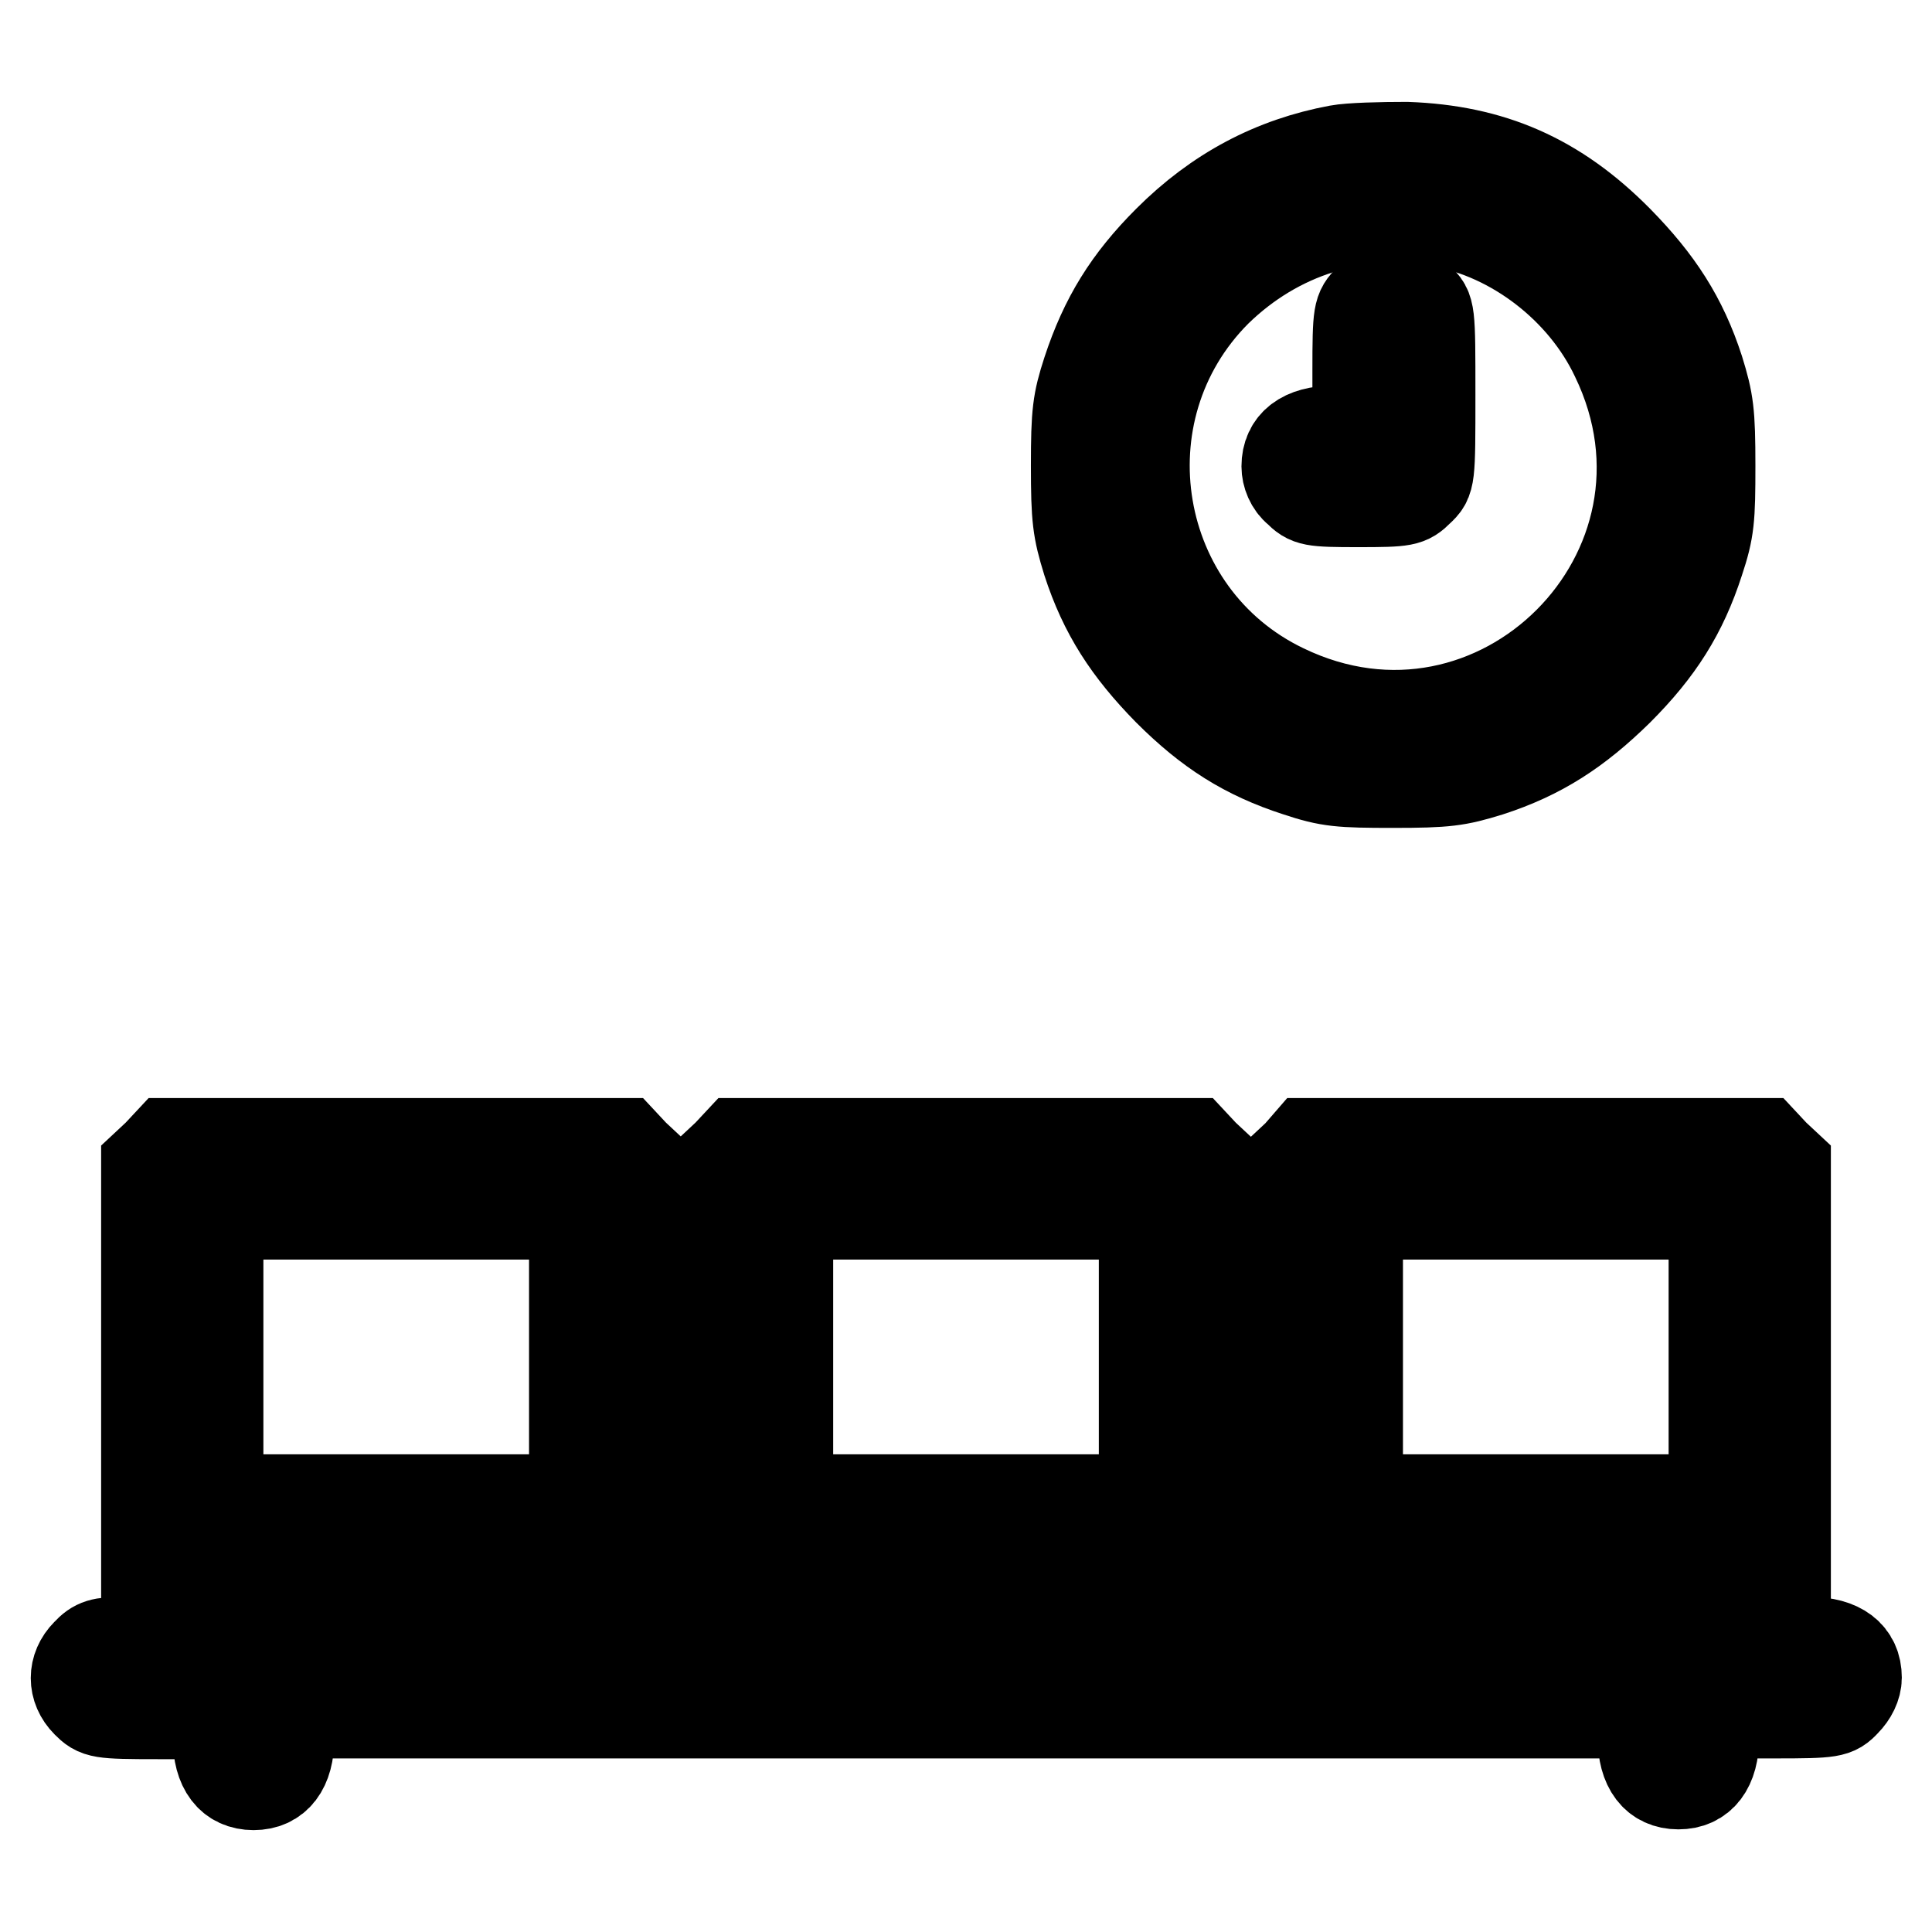
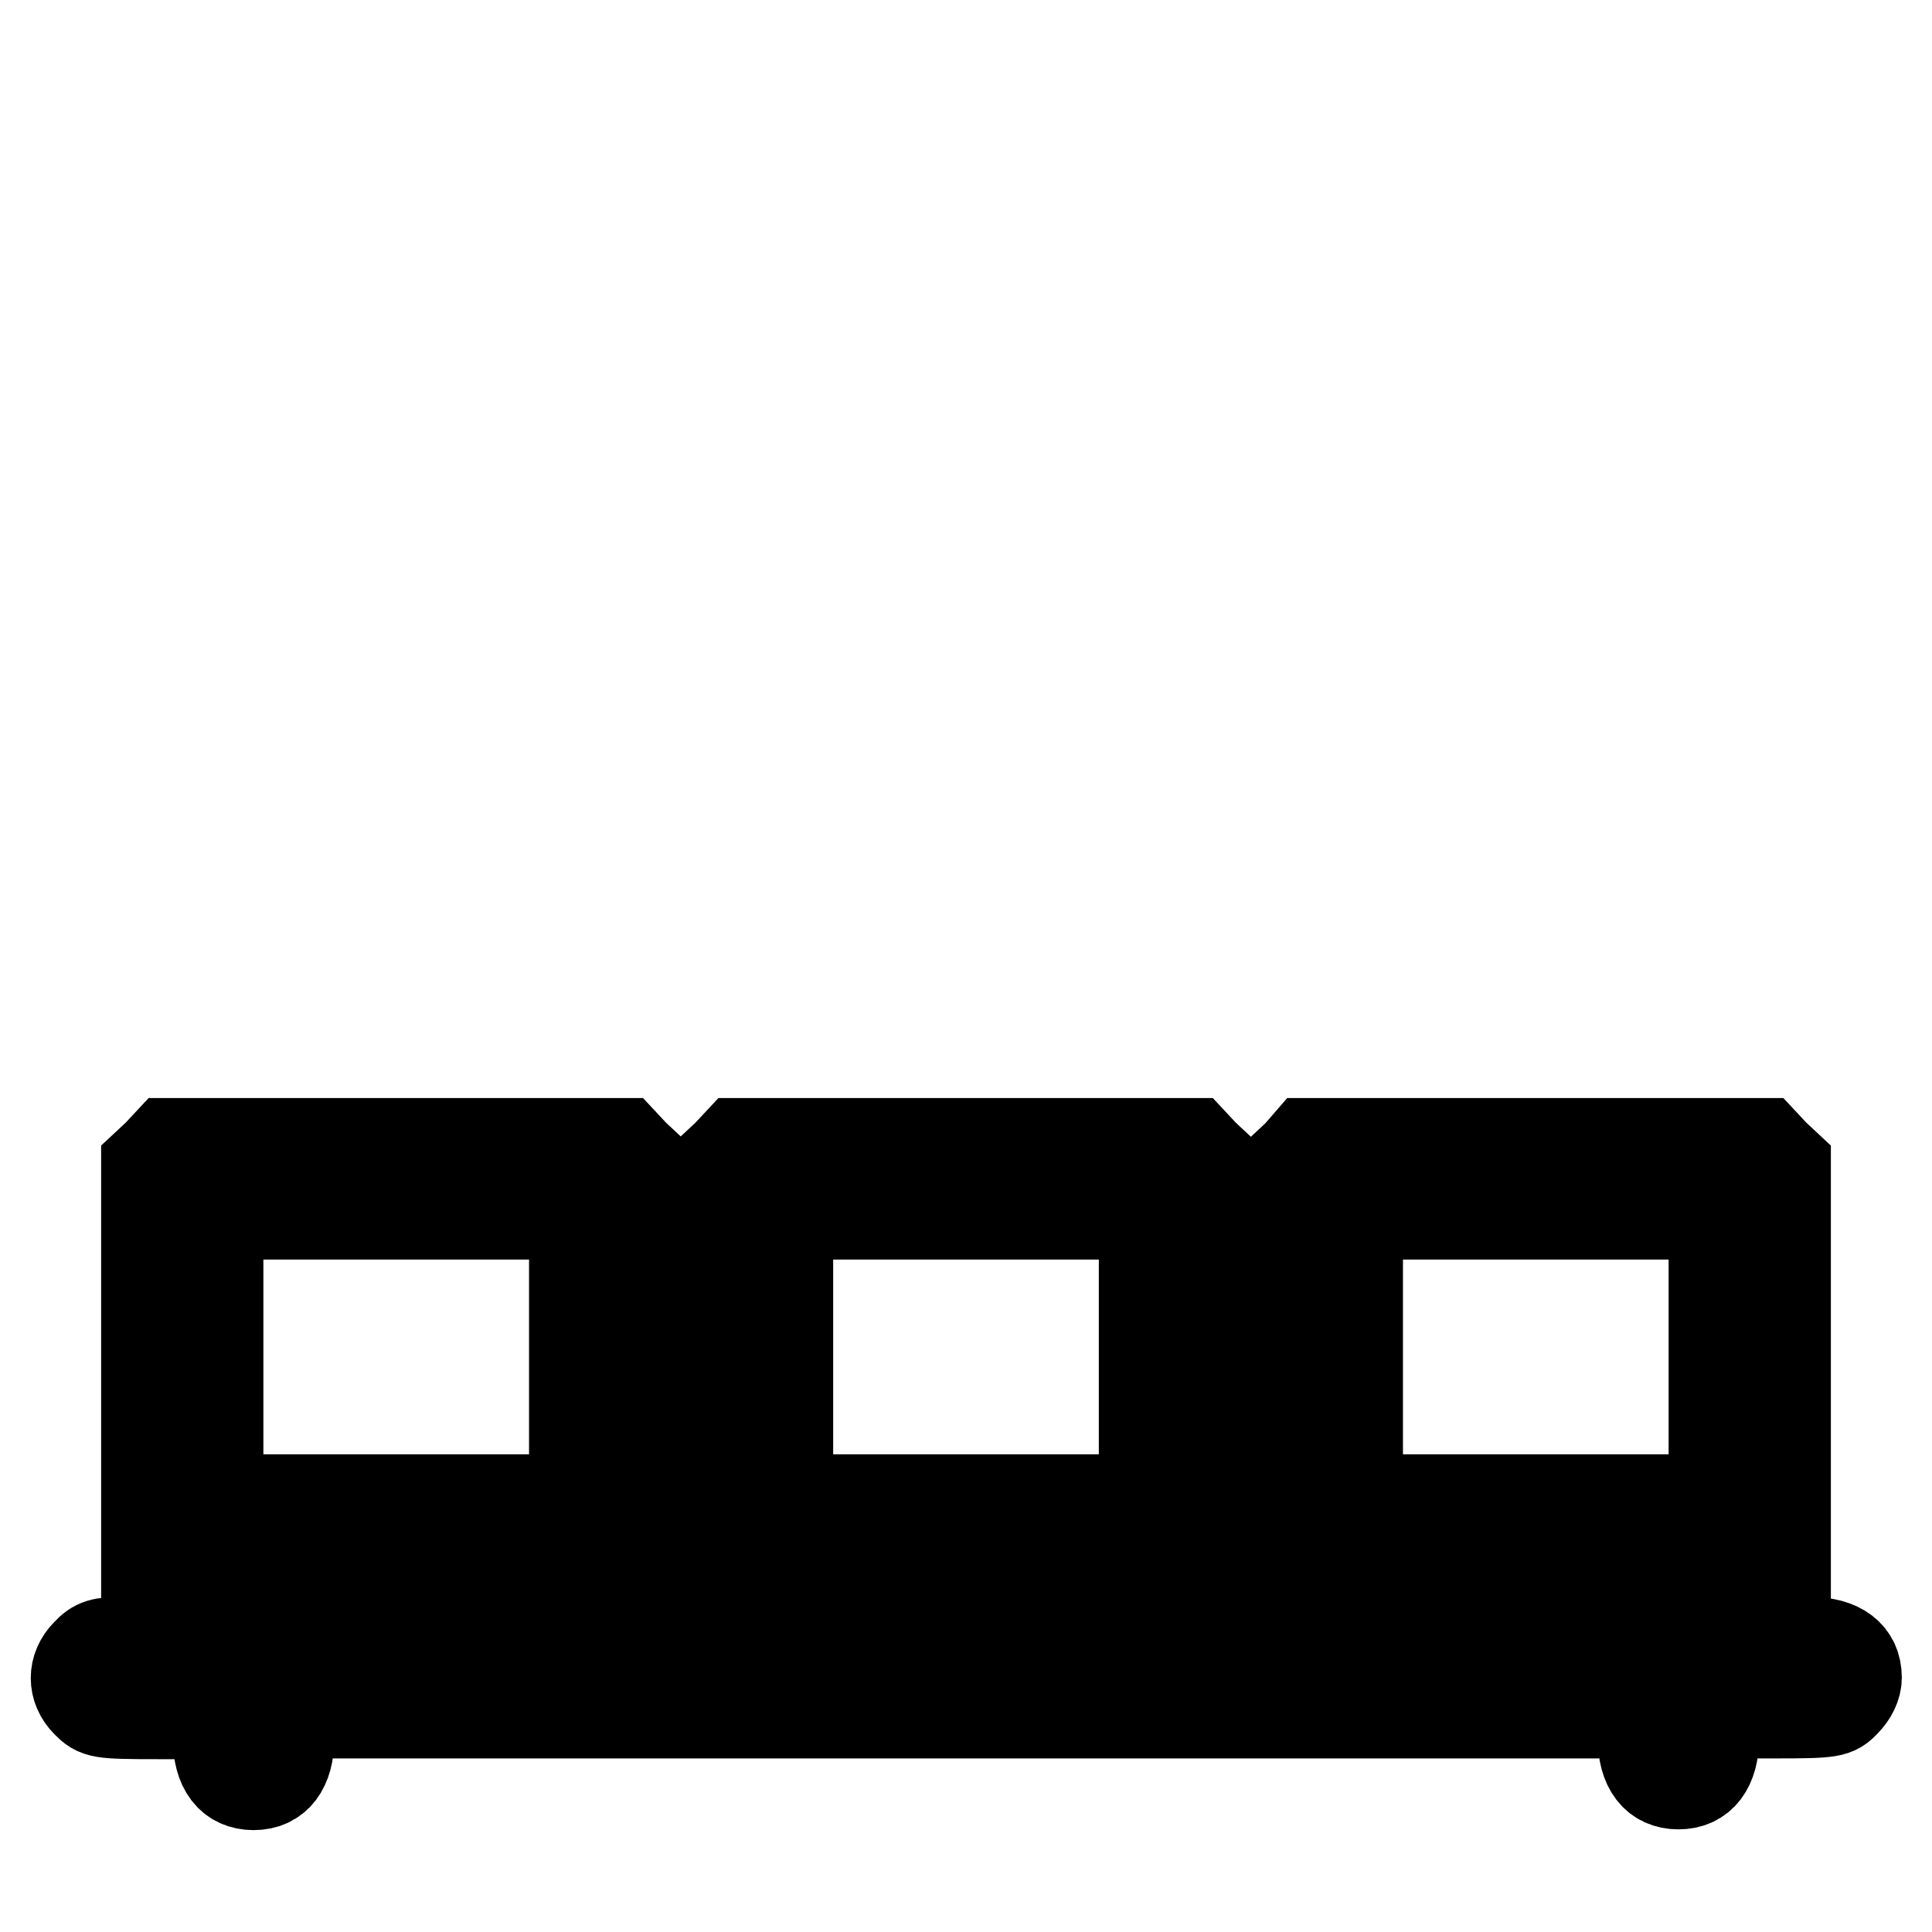
<svg xmlns="http://www.w3.org/2000/svg" version="1.1" x="0px" y="0px" viewBox="0 0 256 256" enable-background="new 0 0 256 256" xml:space="preserve">
  <g>
    <g>
      <g>
-         <path stroke-width="12" fill-opacity="0" stroke="#000000" d="M177.3,19.9c-8.6,1.6-16,5.5-22.5,12c-5.3,5.3-8.4,10.3-10.7,17.3c-1.3,4-1.5,5.5-1.5,12.5c0,7,0.2,8.5,1.5,12.7c2.2,6.8,5.4,11.7,10.7,17.1c5.4,5.4,10.3,8.5,17.1,10.7c4.2,1.4,5.7,1.5,12.7,1.5c7,0,8.5-0.2,12.7-1.5c6.8-2.2,11.7-5.4,17.1-10.7c5.4-5.4,8.5-10.3,10.7-17.1c1.4-4.2,1.5-5.7,1.5-12.7c0-7-0.2-8.5-1.5-12.7c-2.2-6.8-5.4-11.7-10.7-17.1c-8.2-8.3-16.8-12-28-12.4C183,19.5,178.9,19.6,177.3,19.9z M190.9,29.4c9.7,1.7,18.9,8.8,23.2,17.9c13.7,28.3-15.7,57.7-44,44c-20.2-9.7-24.8-36.8-8.9-52.7C169.2,30.8,179.9,27.4,190.9,29.4z" />
-         <path stroke-width="12" fill-opacity="0" stroke="#000000" d="M181.4,39.7c-1.4,1.4-1.5,1.7-1.5,9.4v8h-3.2c-4,0-6.2,1.7-6.2,4.7c0,1.1,0.5,2.4,1.5,3.2c1.4,1.4,1.8,1.5,8,1.5s6.6-0.1,8-1.5c1.5-1.4,1.5-1.5,1.5-12.7s0-11.3-1.5-12.7c-0.9-0.9-2.1-1.5-3.2-1.5C183.5,38.2,182.3,38.7,181.4,39.7z" />
        <path stroke-width="12" fill-opacity="0" stroke="#000000" d="M20.9,153l-1.5,1.4V186v31.6h-3.2c-2.7,0-3.5,0.2-4.7,1.5c-1.9,1.9-1.9,4.6,0,6.5c1.4,1.4,1.7,1.5,9.4,1.5h8v3.2c0,4,1.7,6.2,4.7,6.2s4.7-2.2,4.7-6.2V227H128h89.7v3.2c0,4,1.7,6.2,4.7,6.2c3,0,4.7-2.2,4.7-6.2V227h8c7.7,0,8.1-0.1,9.4-1.5c0.9-0.9,1.5-2.1,1.5-3.2c0-3-2.2-4.7-6.2-4.7h-3.2V186v-31.6l-1.5-1.4l-1.4-1.5h-30.2h-30.2L172,153l-1.5,1.4V186v31.6h-4.7H161V186v-31.6l-1.5-1.4l-1.4-1.5H128H97.8l-1.4,1.5l-1.5,1.4V186v31.6h-4.7h-4.7V186v-31.6L84,153l-1.4-1.5H52.5H22.3L20.9,153z M76.1,179.8v18.9H52.5H28.9v-18.9v-18.9h23.6h23.6V179.8z M151.6,179.8v18.9H128h-23.6v-18.9v-18.9H128h23.6V179.8z M227.1,179.8v18.9h-23.6h-23.6v-18.9v-18.9h23.6h23.6V179.8z M76.1,212.8v4.7H52.5H28.9v-4.7v-4.7h23.6h23.6V212.8z M151.6,212.8v4.7H128h-23.6v-4.7v-4.7H128h23.6V212.8z M227.1,212.8v4.7h-23.6h-23.6v-4.7v-4.7h23.6h23.6V212.8z" />
      </g>
    </g>
  </g>
</svg>